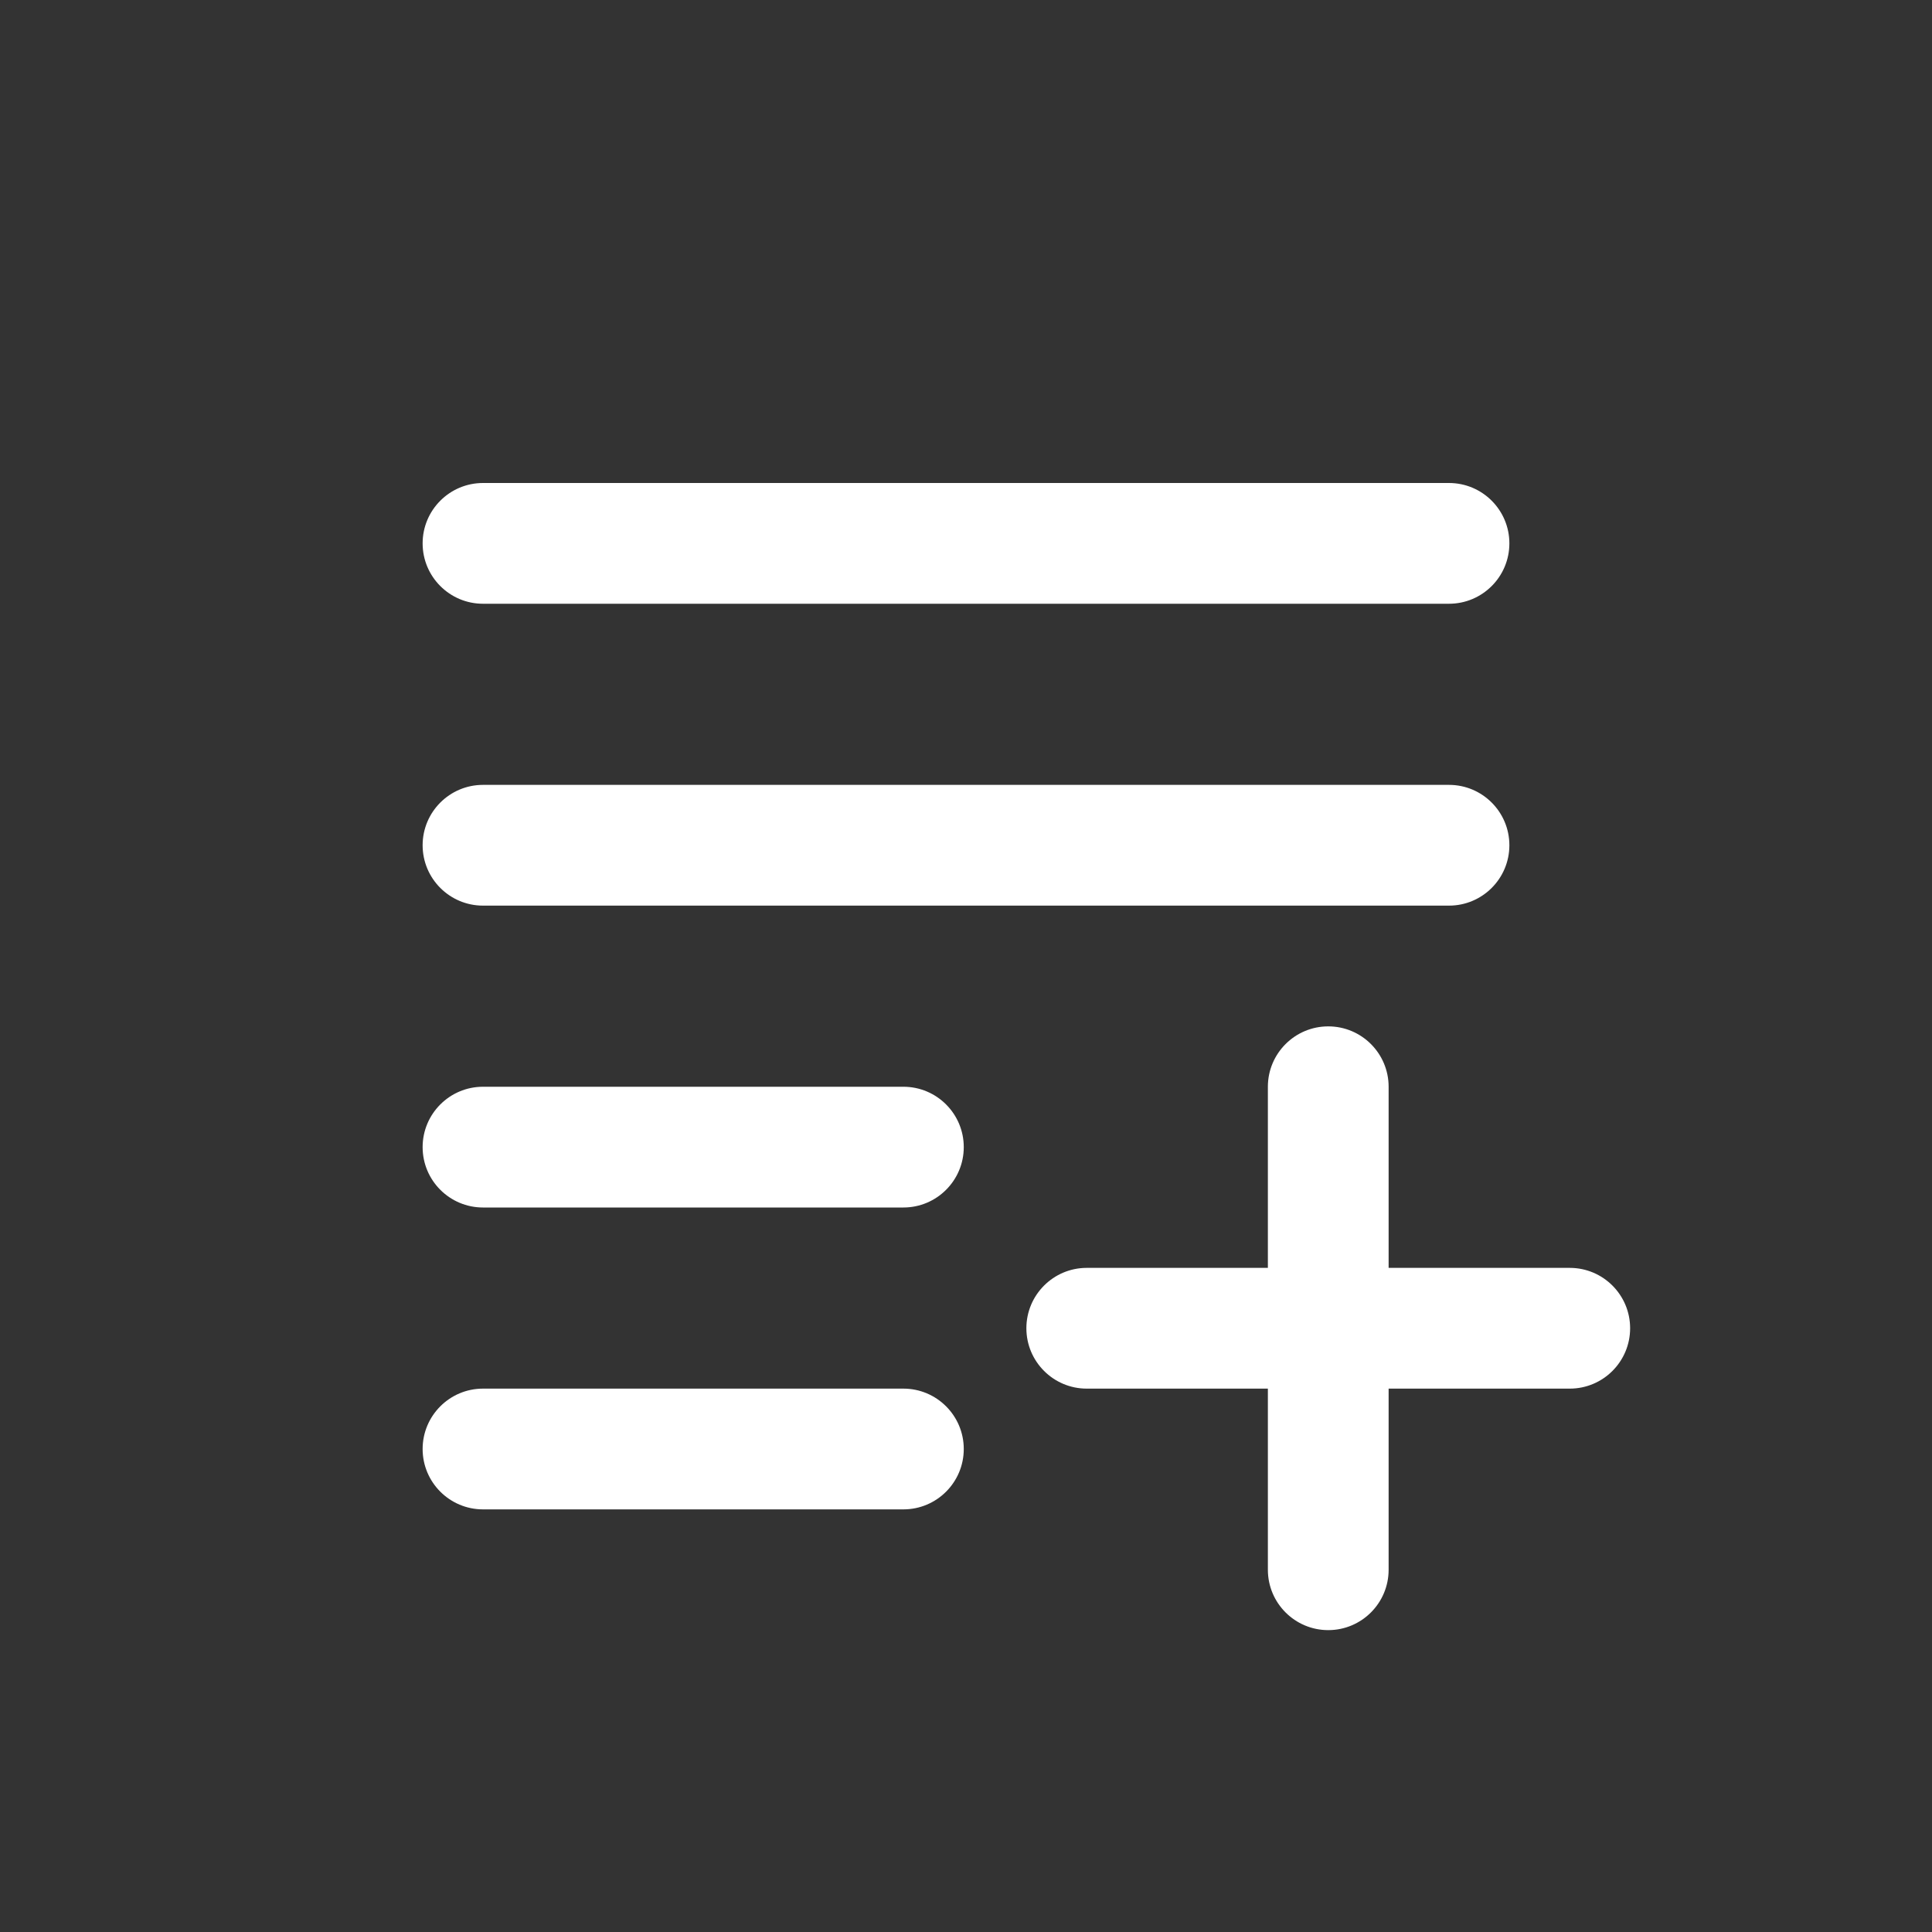
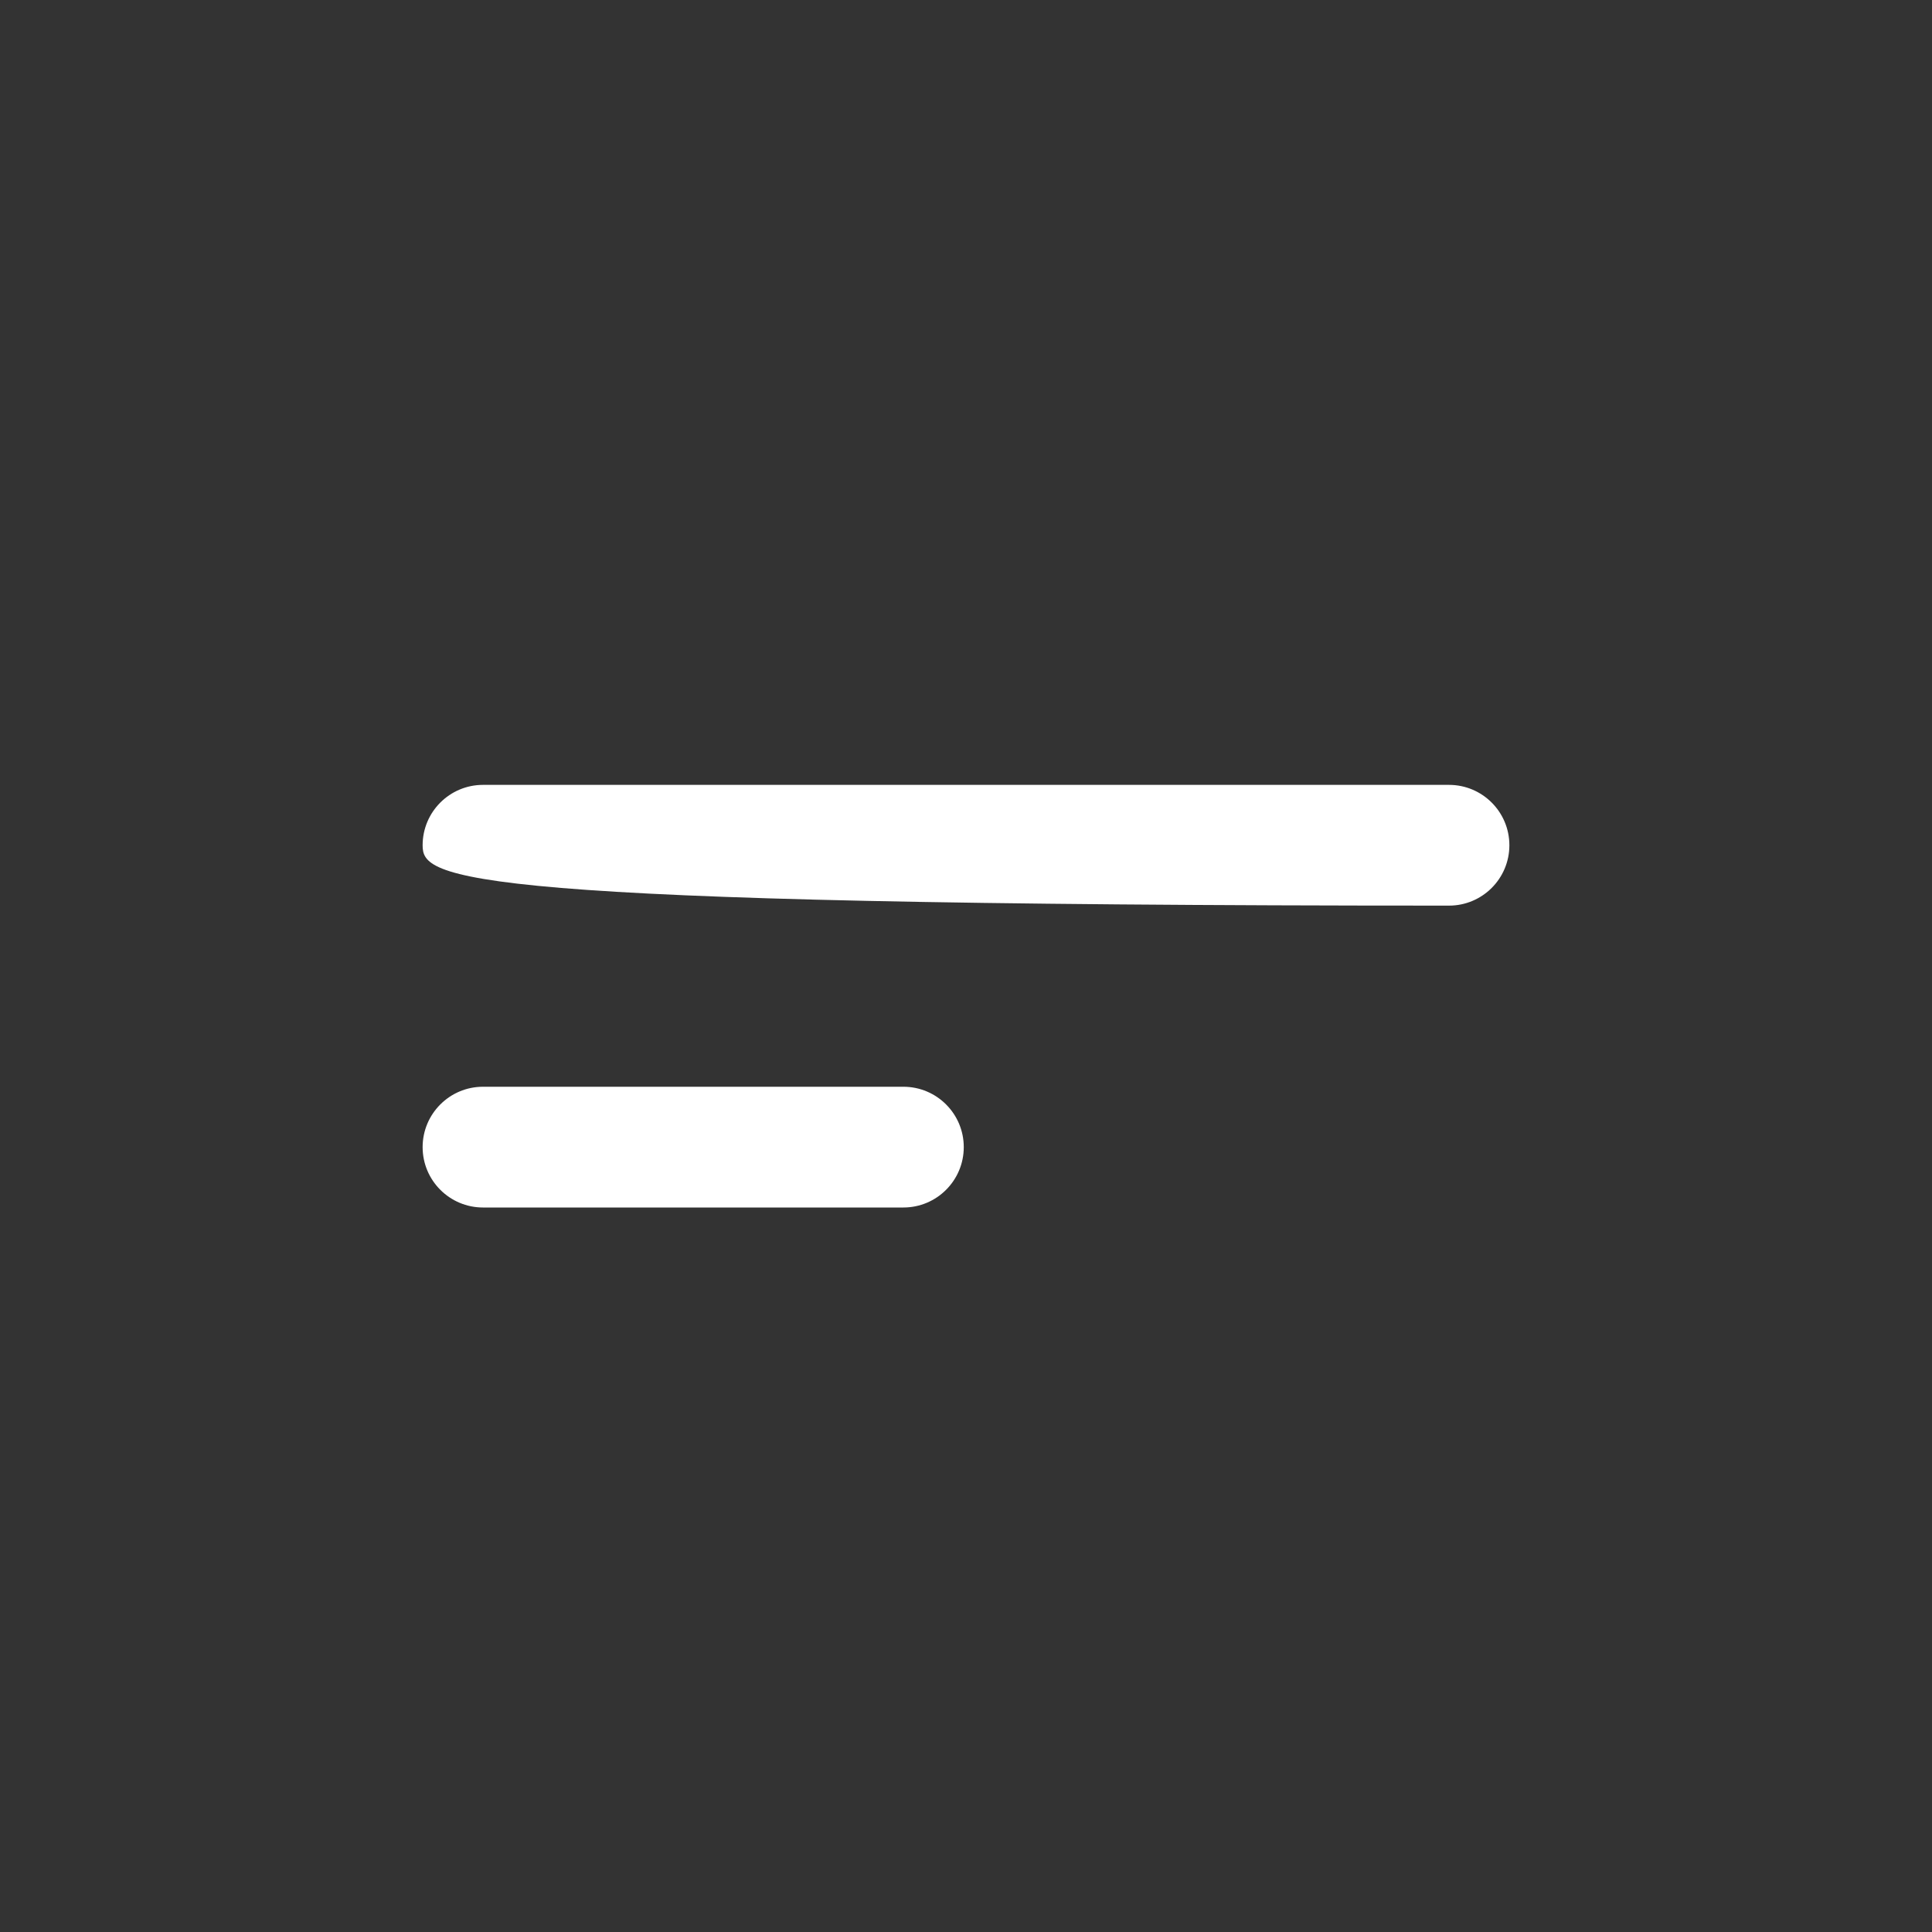
<svg xmlns="http://www.w3.org/2000/svg" width="32" height="32" viewBox="0 0 32 32" fill="none">
  <rect x="0" y="0" width="32" height="32" fill="#333333" stroke="none" />
-   <path fill-rule="evenodd" clip-rule="evenodd" d="M7 24C7 23.448 7.448 23 8 23H14.963C15.515 23 15.963 23.448 15.963 24C15.963 24.552 15.515 25 14.963 25H8C7.448 25 7 24.552 7 24Z" fill="white" />
  <path fill-rule="evenodd" clip-rule="evenodd" d="M7 19C7 18.448 7.448 18 8 18H14.963C15.515 18 15.963 18.448 15.963 19C15.963 19.552 15.515 20 14.963 20H8C7.448 20 7 19.552 7 19Z" fill="white" />
-   <path fill-rule="evenodd" clip-rule="evenodd" d="M7 9C7 8.448 7.448 8 8 8H24C24.552 8 25 8.448 25 9C25 9.552 24.552 10 24 10H8C7.448 10 7 9.552 7 9Z" fill="white" />
-   <path fill-rule="evenodd" clip-rule="evenodd" d="M7 14C7 13.448 7.448 13 8 13H24C24.552 13 25 13.448 25 14C25 14.552 24.552 15 24 15H8C7.448 15 7 14.552 7 14Z" fill="white" />
-   <path fill-rule="evenodd" clip-rule="evenodd" d="M22 17C22.552 17 23 17.448 23 18V26C23 26.552 22.552 27 22 27C21.448 27 21 26.552 21 26V18C21 17.448 21.448 17 22 17Z" fill="white" />
-   <path fill-rule="evenodd" clip-rule="evenodd" d="M17 22C17 21.448 17.448 21 18 21H26C26.552 21 27 21.448 27 22C27 22.552 26.552 23 26 23H18C17.448 23 17 22.552 17 22Z" fill="white" />
+   <path fill-rule="evenodd" clip-rule="evenodd" d="M7 14C7 13.448 7.448 13 8 13H24C24.552 13 25 13.448 25 14C25 14.552 24.552 15 24 15C7.448 15 7 14.552 7 14Z" fill="white" />
</svg>